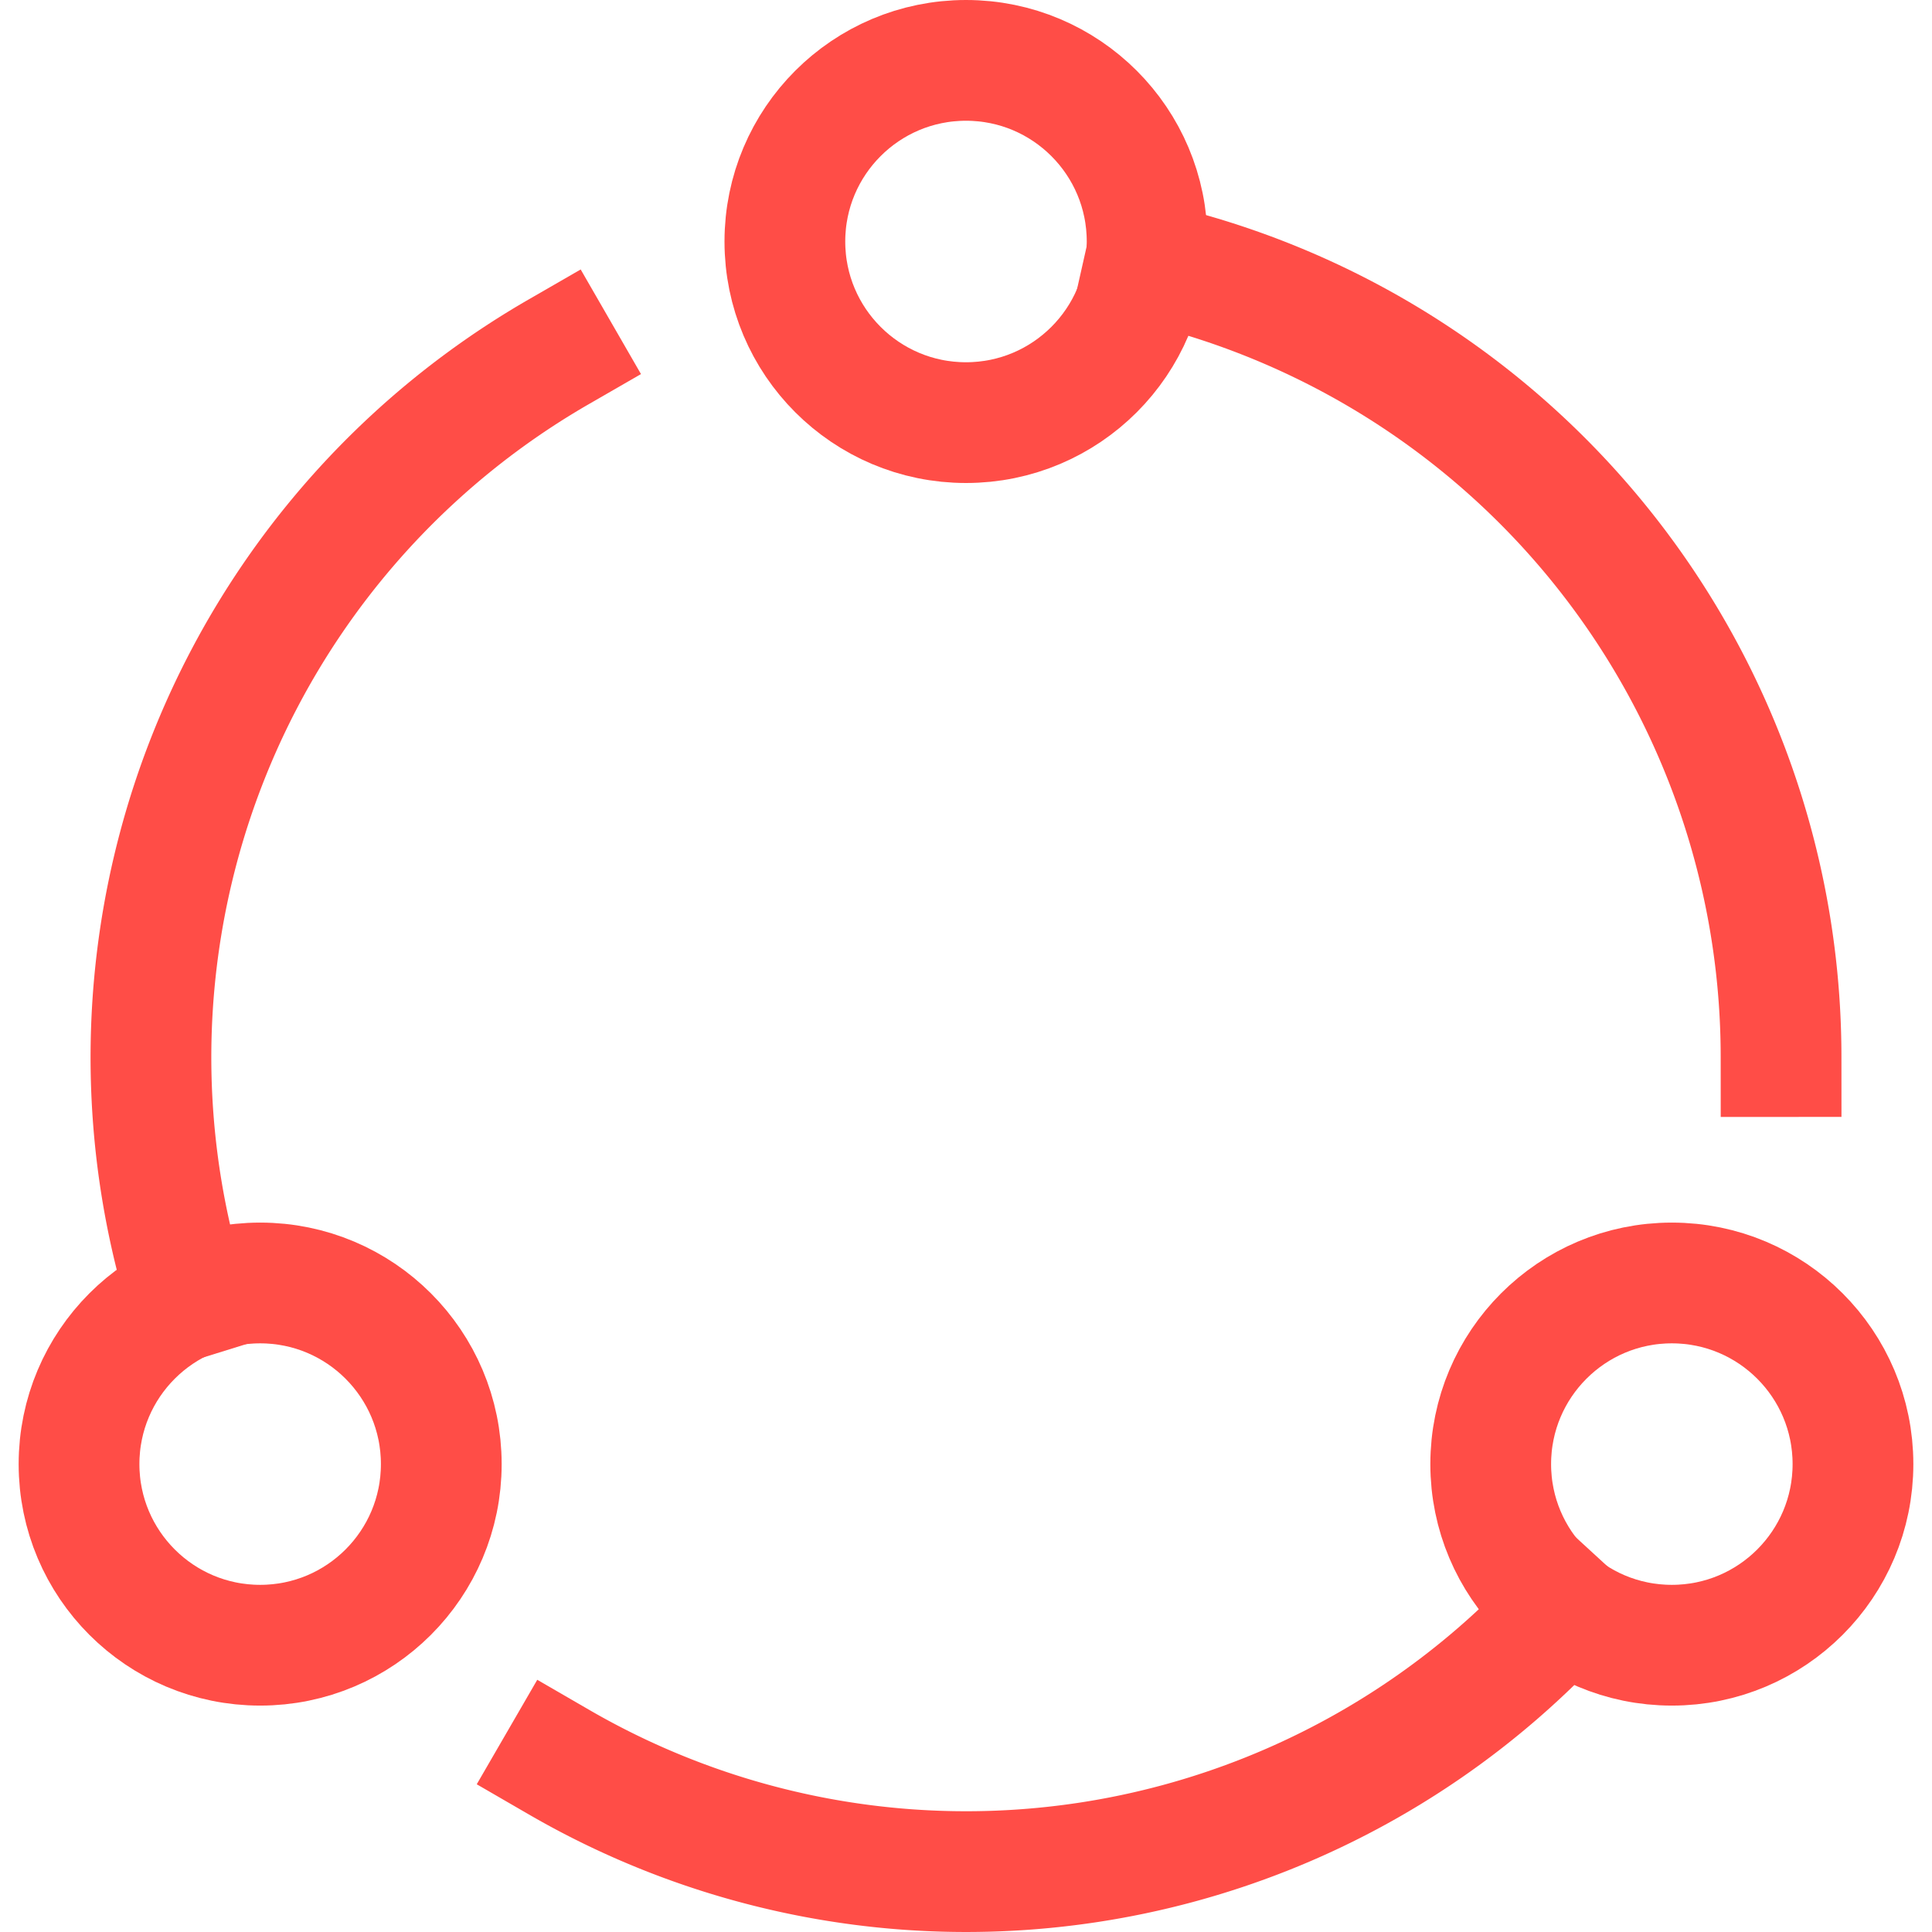
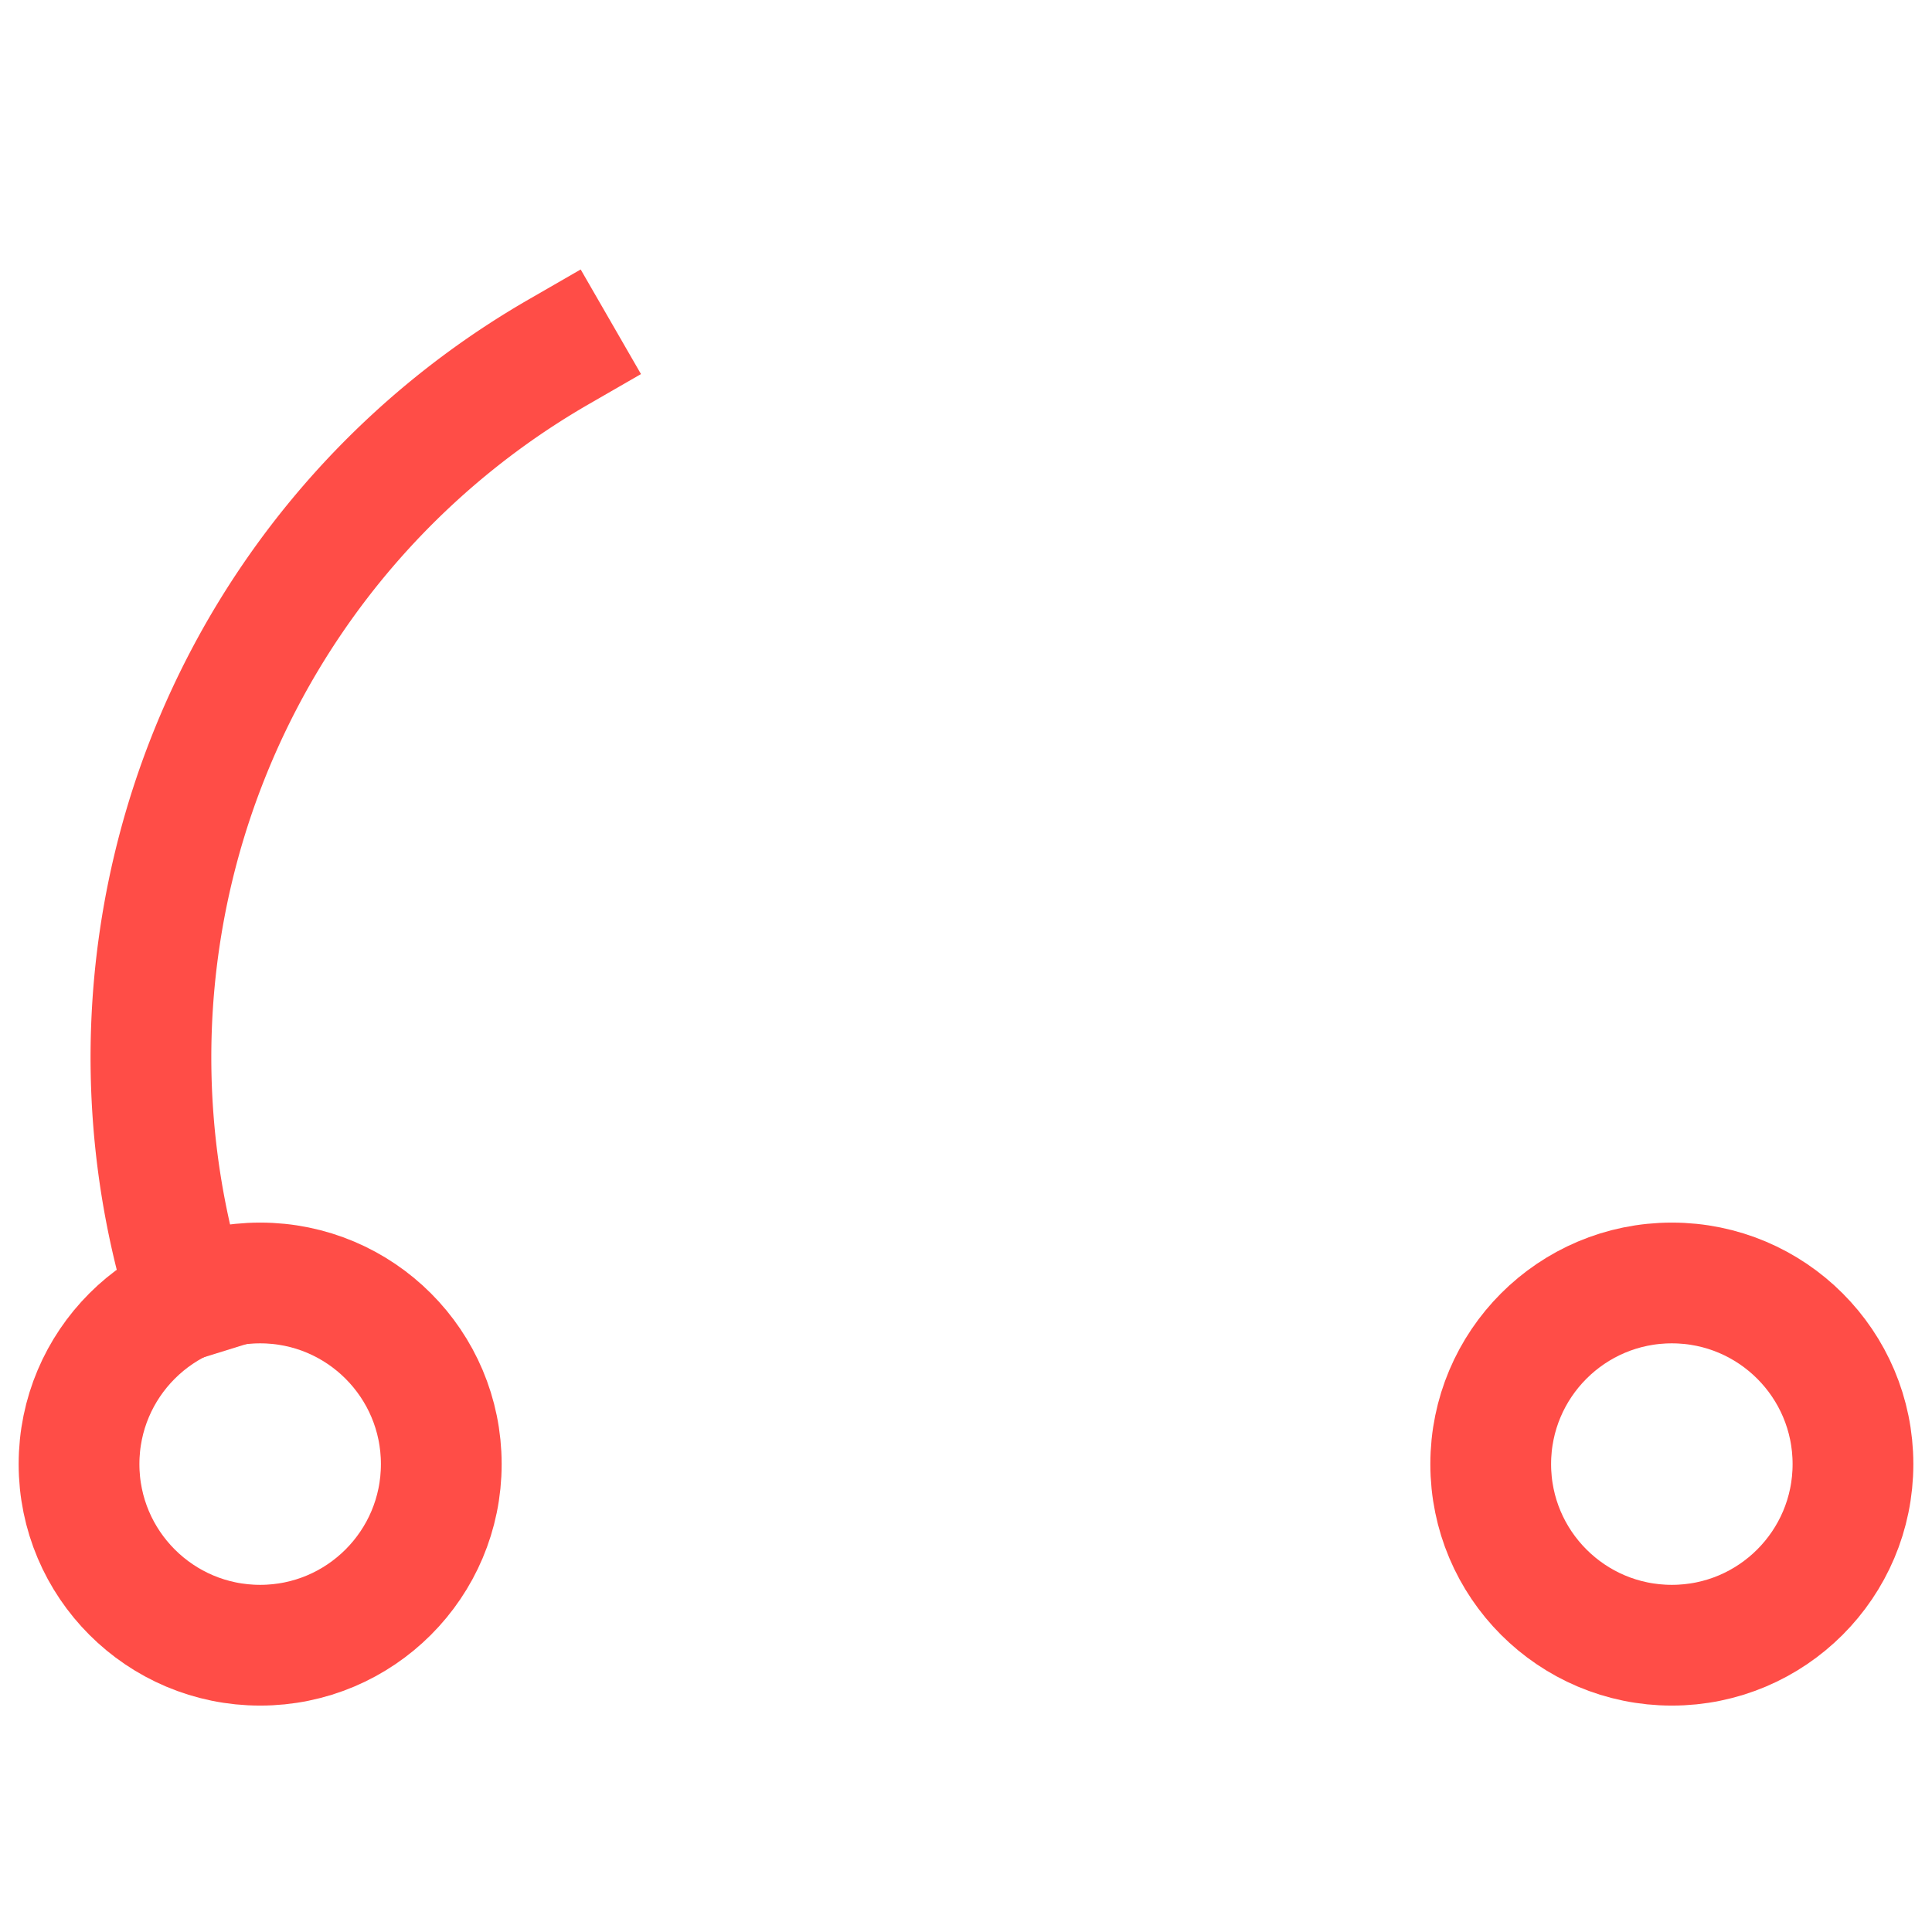
<svg xmlns="http://www.w3.org/2000/svg" height="32" width="32" viewBox="0 0 32 32">
  <title>transactions</title>
  <g stroke-linecap="square" stroke-width="2" fill="none" stroke="#ff4d47" stroke-linejoin="miter" class="nc-icon-wrapper" stroke-miterlimit="10">
-     <circle cx="16" cy="4" r="3" />
    <circle cx="4.309" cy="24.25" r="3" />
    <circle cx="27.691" cy="24.25" r="3" stroke="#ff4d47" />
    <path d="M9.251,5.829A13.487,13.487,0,0,0,3.108,21.517" />
-     <path d="M25.91,26.645A13.447,13.447,0,0,1,9.263,29.189" stroke="#ff4d47" />
-     <path d="M29.5,17.5A13.5,13.5,0,0,0,18.966,4.337" />
  </g>
</svg>